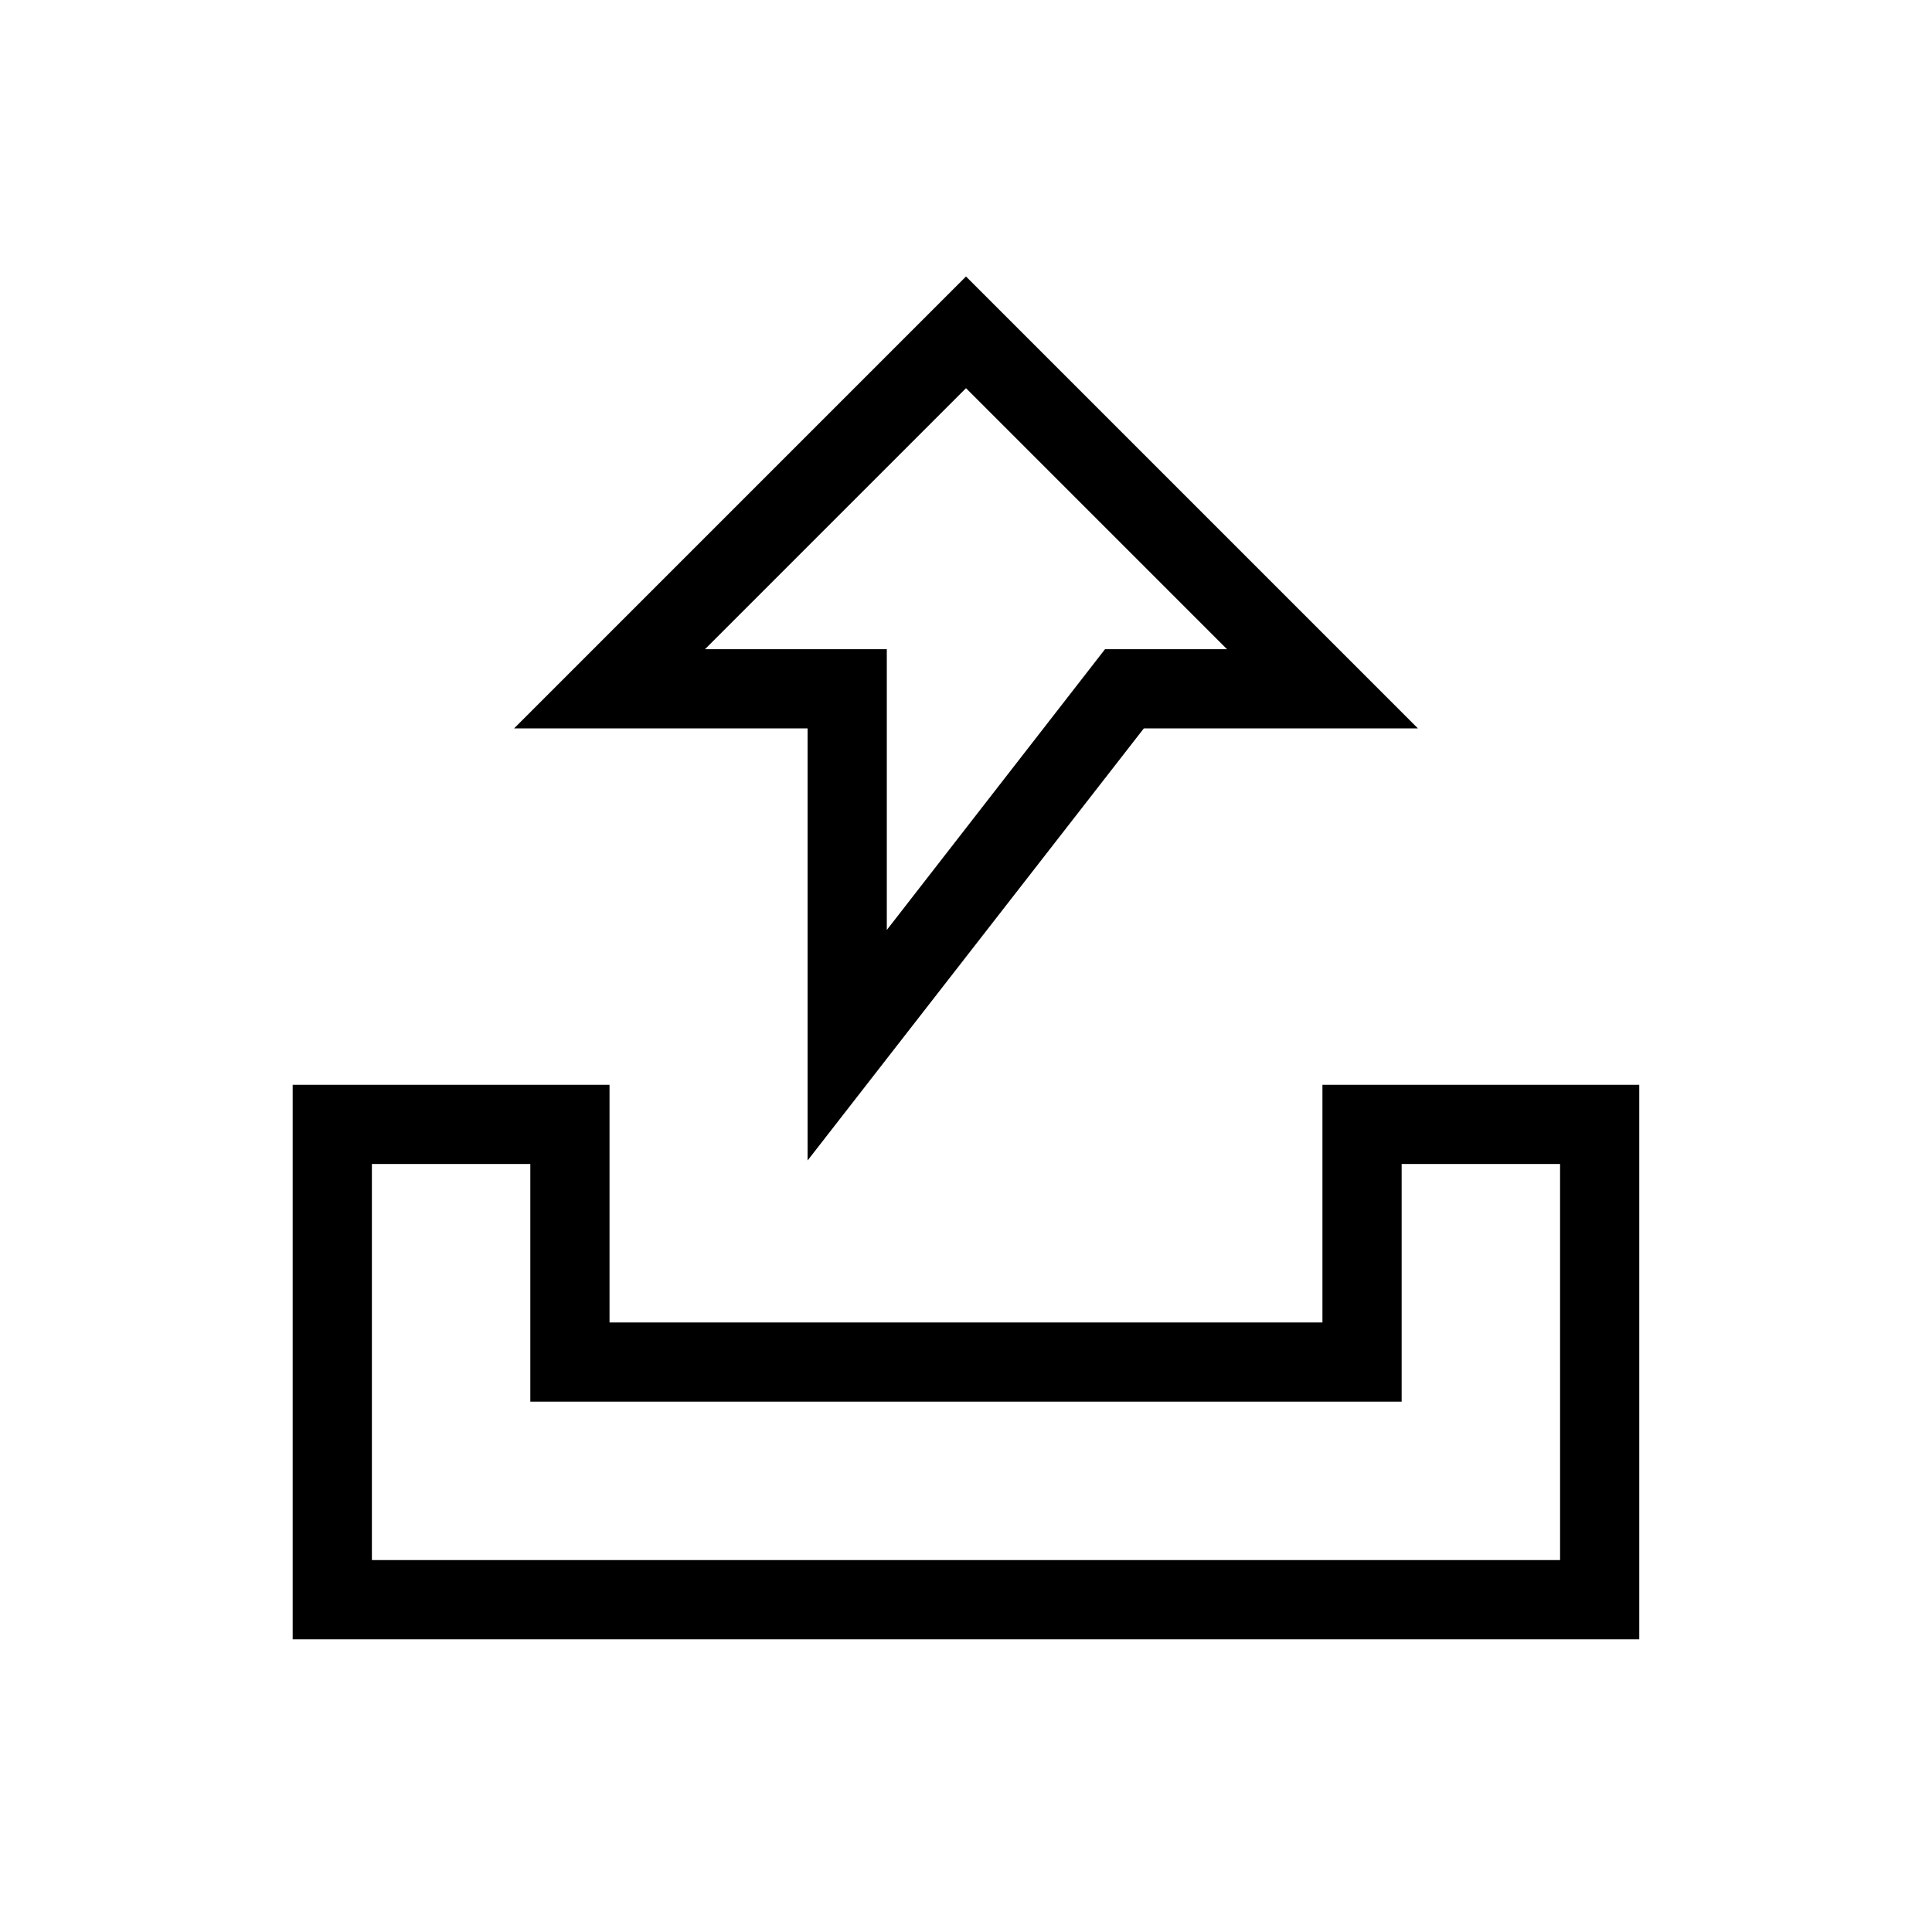
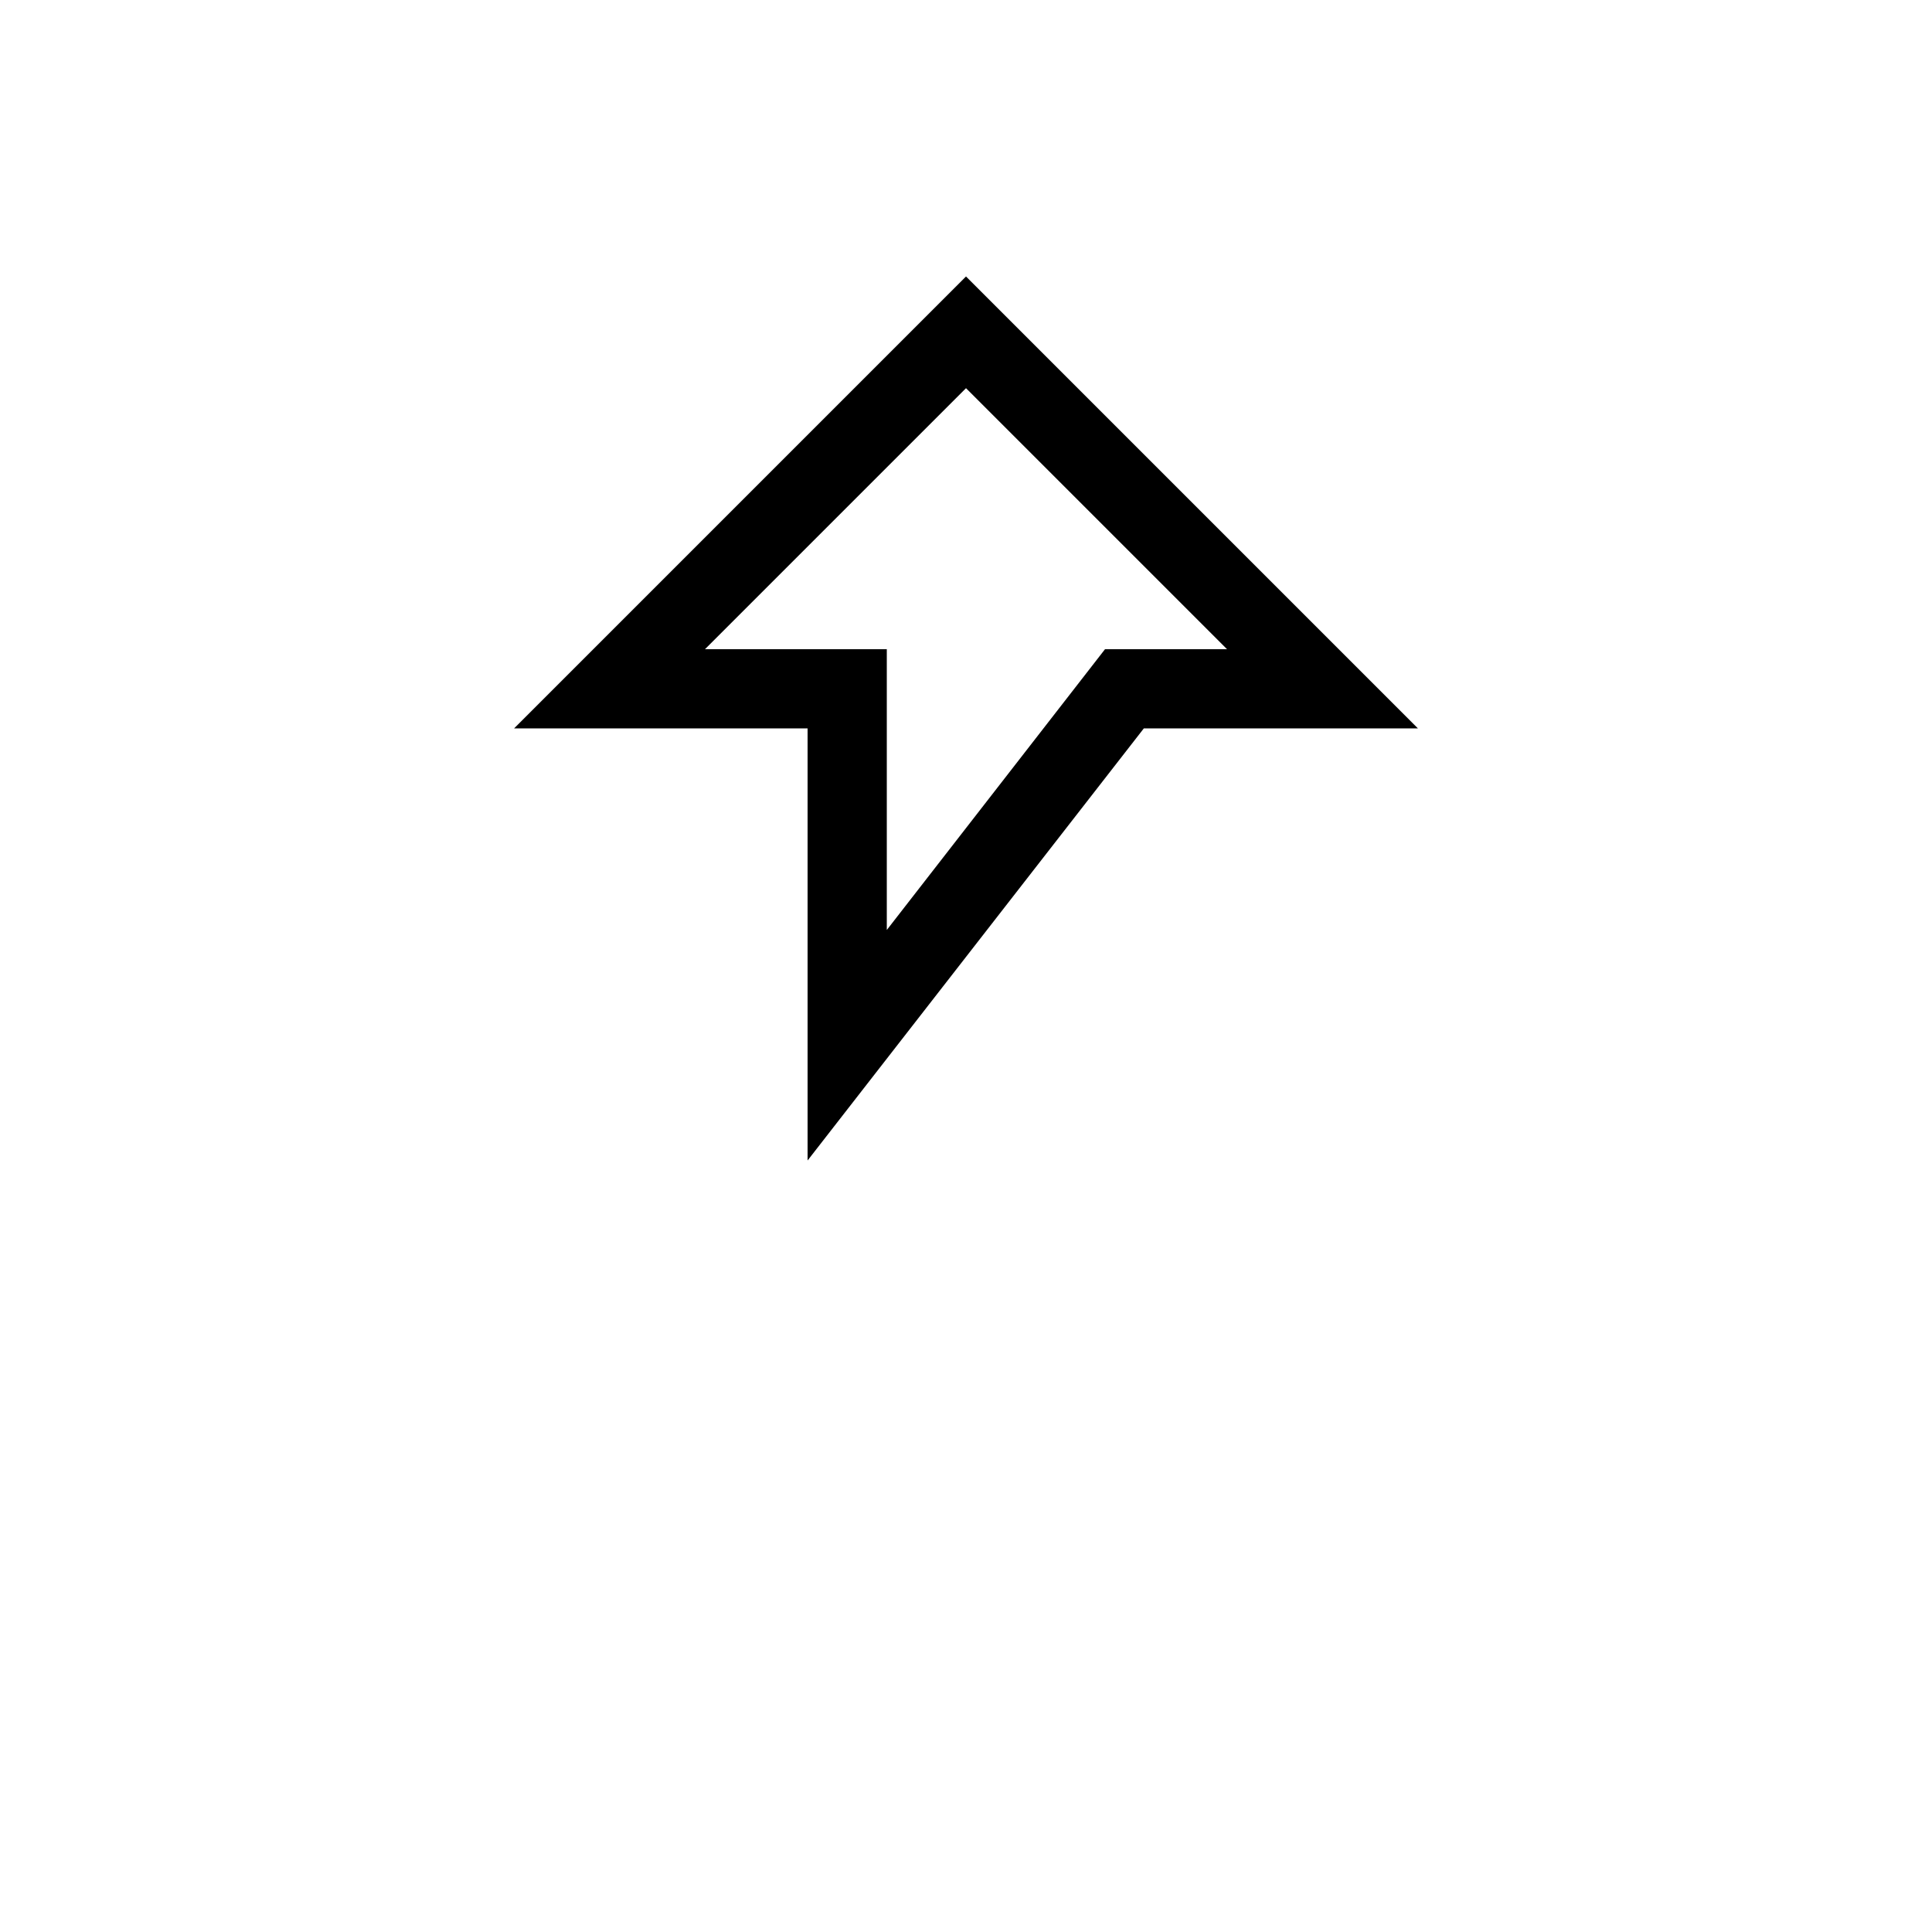
<svg xmlns="http://www.w3.org/2000/svg" fill="#000000" width="800px" height="800px" version="1.1" viewBox="144 144 512 512">
  <g>
-     <path d="m494.46 431.49v62.977l-188.93-0.004v-62.973h-83.969v146.94h356.86v-146.94zm62.977 125.95-314.88-0.004v-104.96h41.984v62.977l230.91-0.004v-62.973h41.984z" />
    <path d="m358.02 451.54 89.109-114.51h72.633l-119.76-119.76-119.76 119.76h77.777zm-27.188-135.5 69.172-69.168 69.168 69.168h-32.328l-57.832 74.414v-74.414z" />
  </g>
</svg>